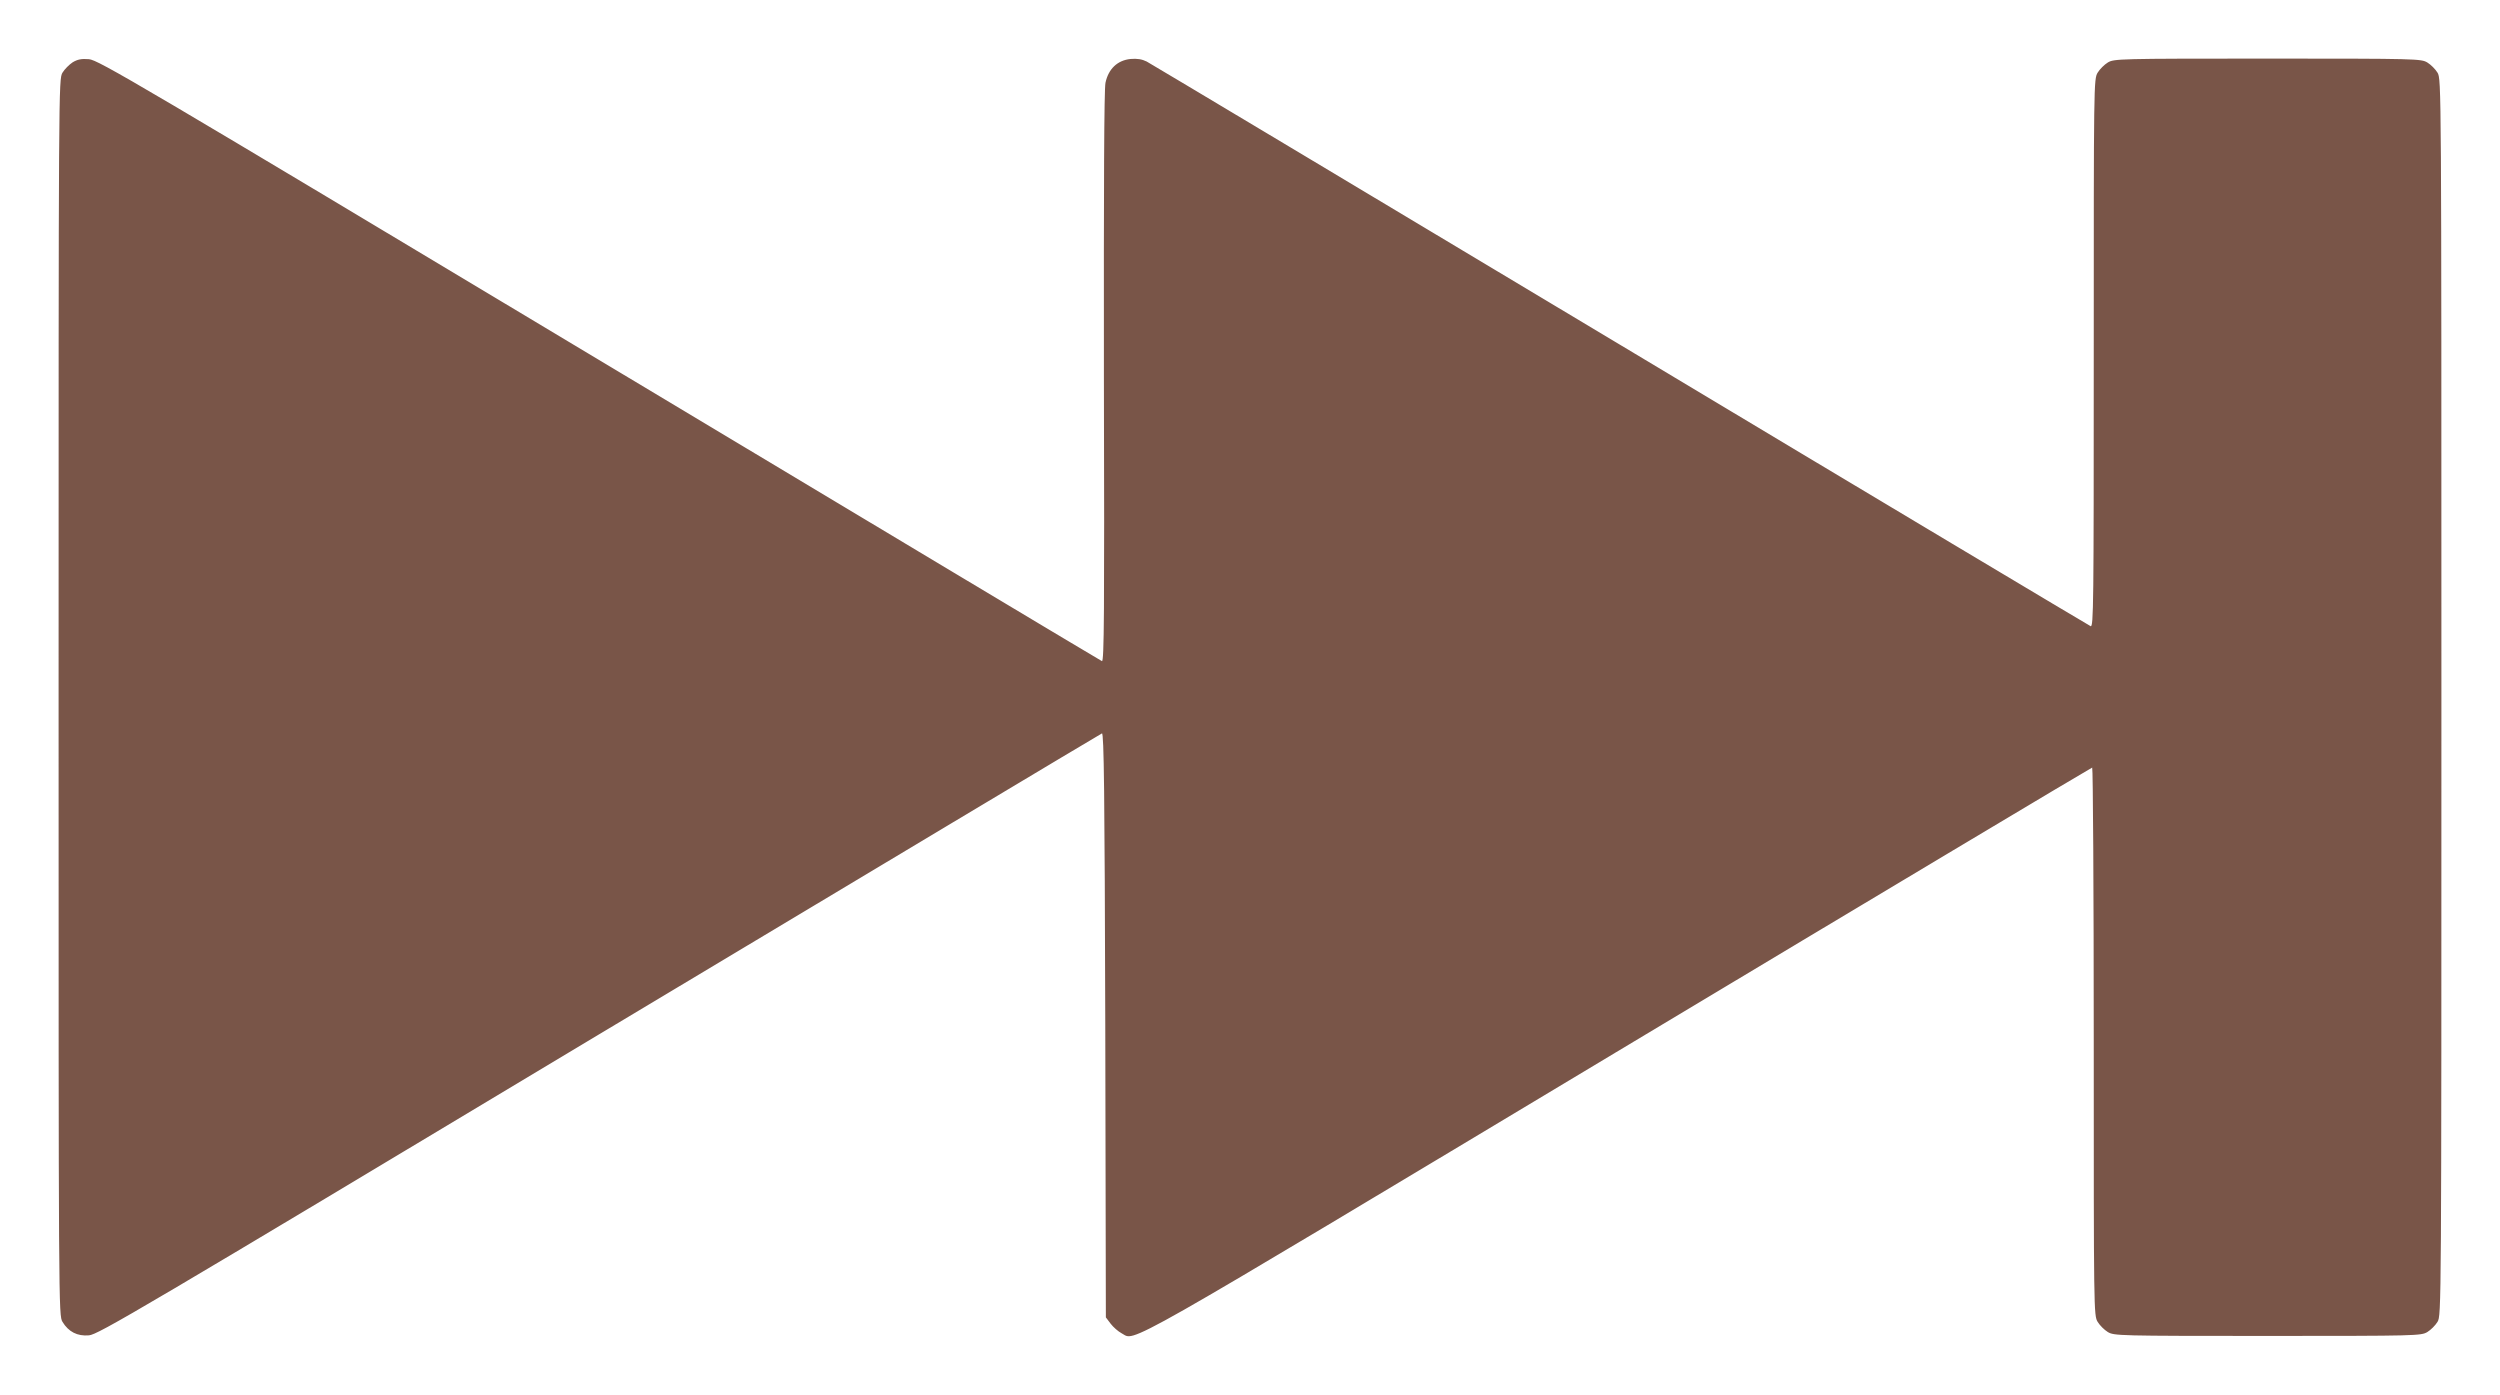
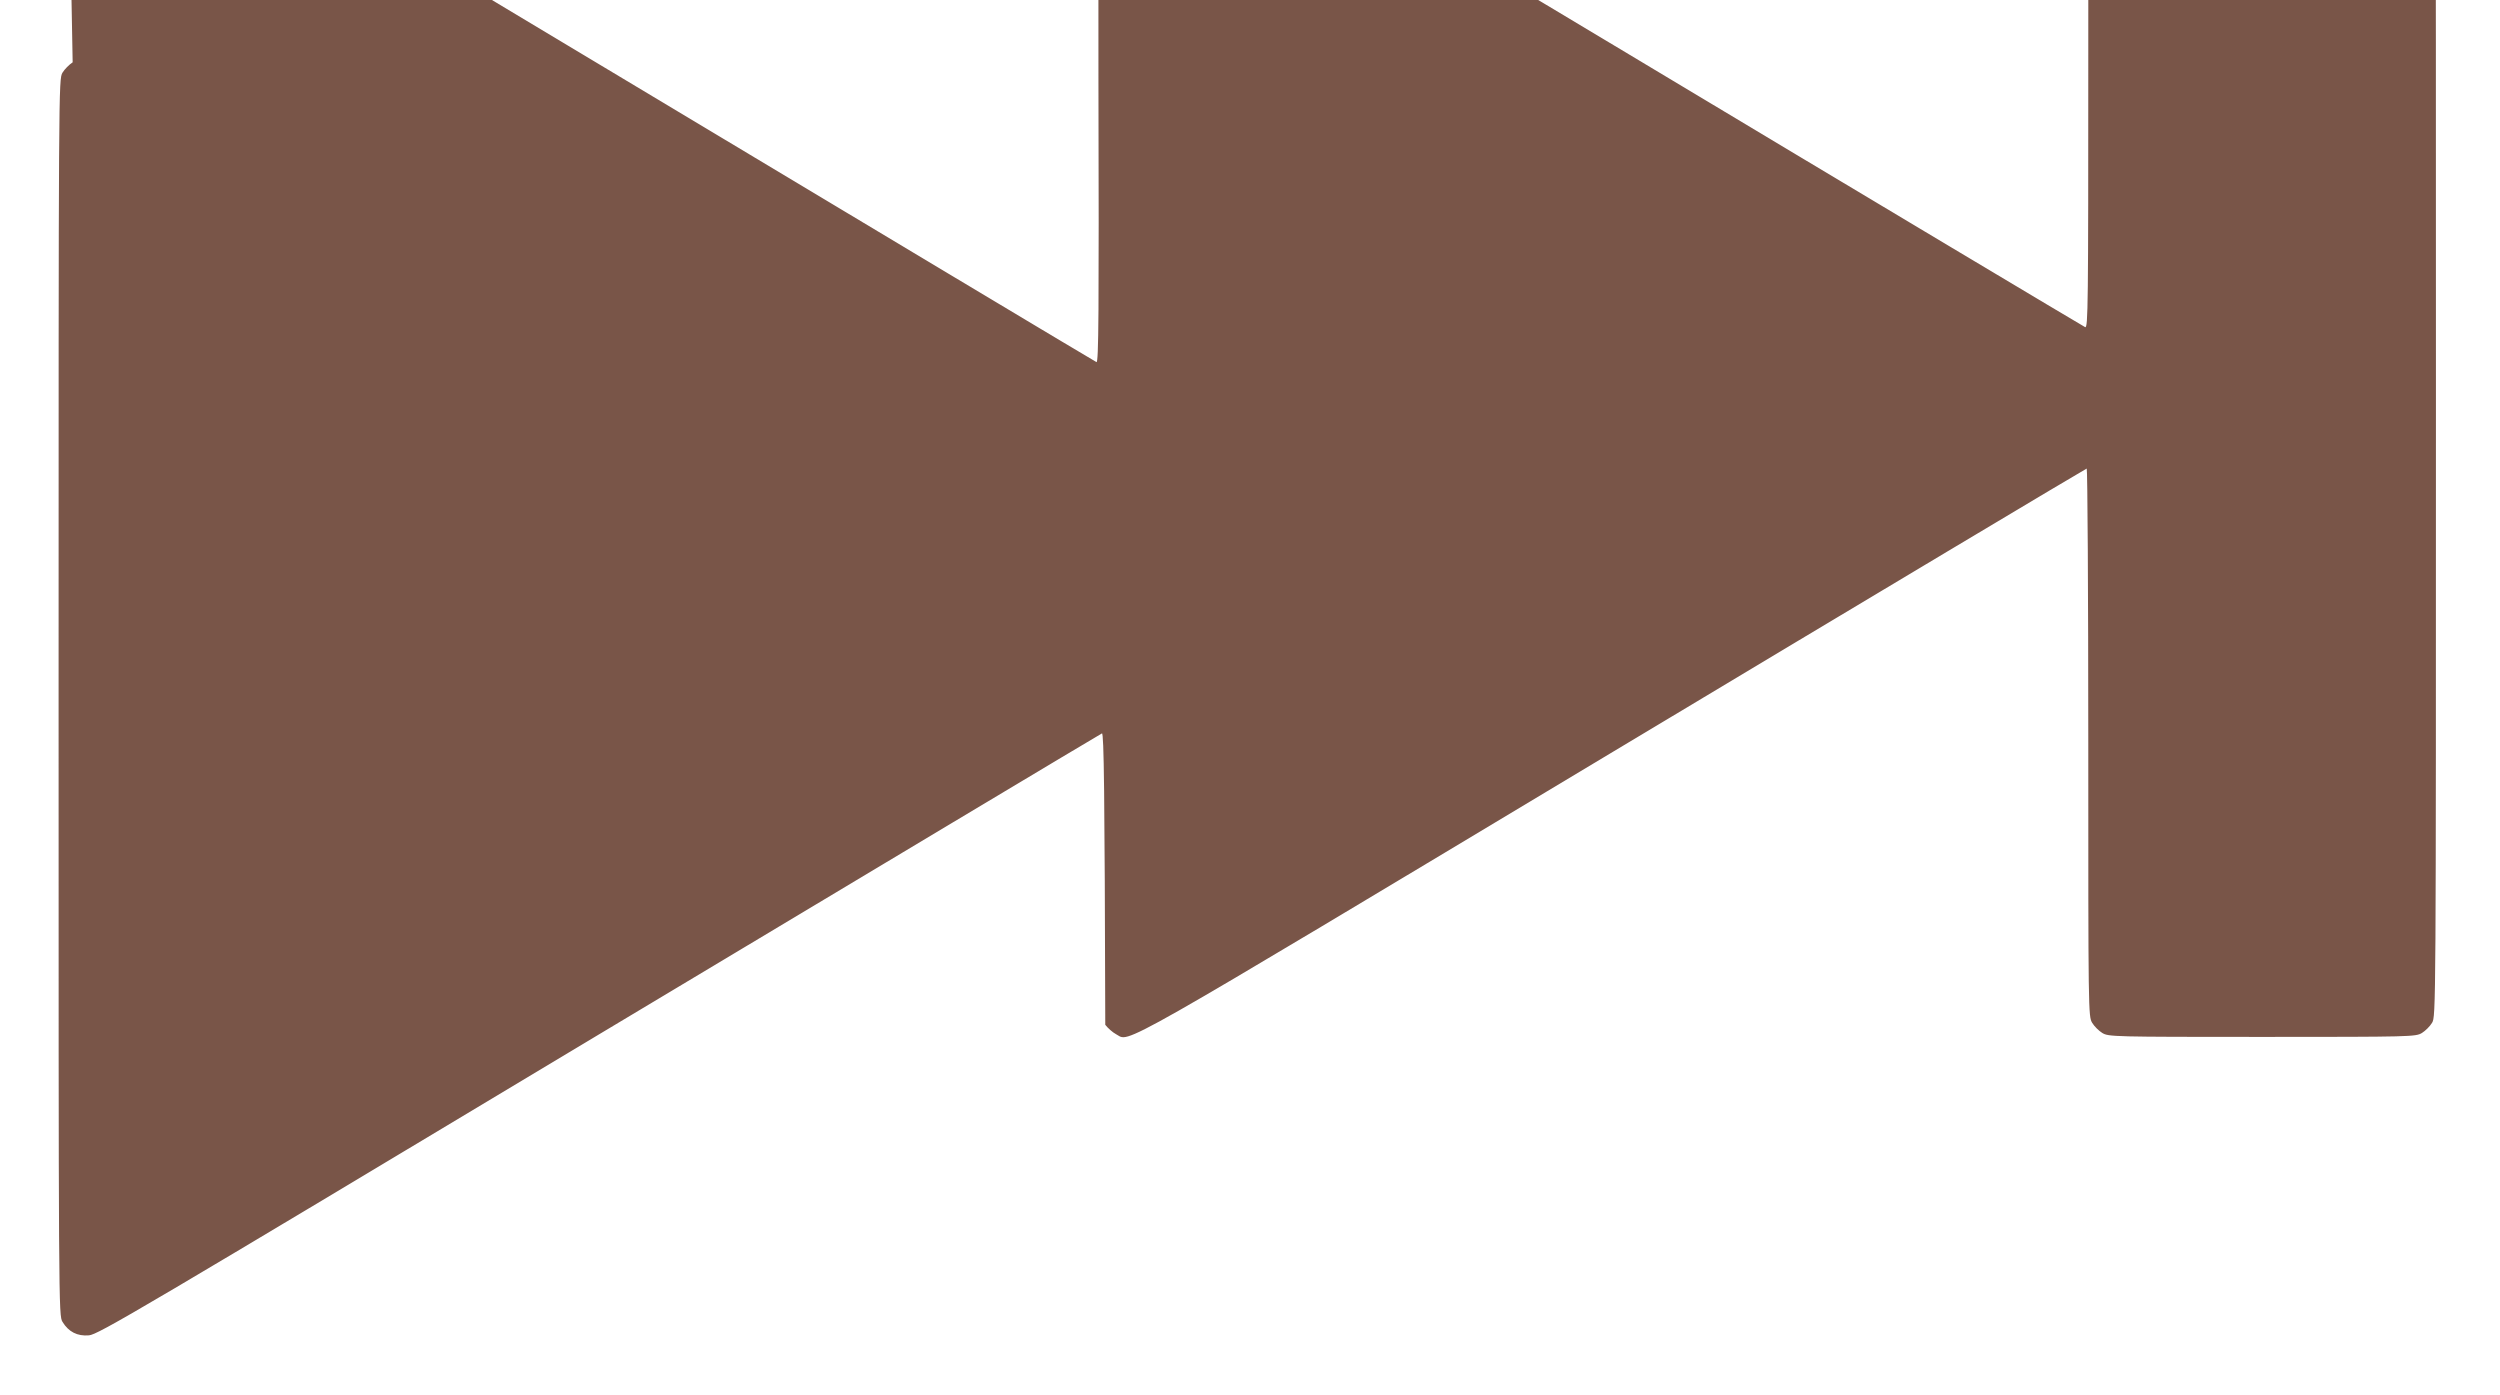
<svg xmlns="http://www.w3.org/2000/svg" version="1.0" width="1280pt" height="714pt" viewBox="0 0 1280 714" preserveAspectRatio="xMidYMid meet">
  <g transform="translate(0,714) scale(0.1,-0.1)" fill="#795548" stroke="none">
-     <path d="M372 6821 c-18 -12 -41 -35 -52 -53 -20 -33 -20 -57 -20 -3198 0 -3141 0 -3165 20 -3198 31 -51 76 -74 135 -69 46 3 253 125 2612 1541 1410 845 2569 1539 2575 1541 10 4 14 -299 17 -1492 l3 -1498 25 -33 c13 -17 38 -39 55 -48 76 -39 -70 -123 2543 1445 1330 798 2423 1451 2427 1451 4 0 8 -631 8 -1402 0 -1382 0 -1403 20 -1436 11 -18 34 -41 52 -52 32 -19 52 -20 818 -20 766 0 786 1 818 20 18 11 41 34 52 52 20 33 20 57 20 3198 0 3141 0 3165 -20 3198 -11 18 -34 41 -52 52 -32 19 -52 20 -818 20 -766 0 -786 -1 -818 -20 -18 -11 -41 -34 -52 -52 -20 -33 -20 -54 -20 -1437 0 -1295 -1 -1403 -16 -1397 -9 4 -1093 651 -2408 1440 -1315 788 -2406 1441 -2425 1451 -24 12 -49 16 -83 13 -67 -7 -113 -51 -128 -122 -7 -35 -9 -519 -8 -1509 3 -1209 1 -1456 -10 -1452 -8 3 -1166 697 -2575 1542 -2367 1420 -2565 1537 -2612 1540 -38 3 -58 -1 -83 -16z" />
+     <path d="M372 6821 c-18 -12 -41 -35 -52 -53 -20 -33 -20 -57 -20 -3198 0 -3141 0 -3165 20 -3198 31 -51 76 -74 135 -69 46 3 253 125 2612 1541 1410 845 2569 1539 2575 1541 10 4 14 -299 17 -1492 c13 -17 38 -39 55 -48 76 -39 -70 -123 2543 1445 1330 798 2423 1451 2427 1451 4 0 8 -631 8 -1402 0 -1382 0 -1403 20 -1436 11 -18 34 -41 52 -52 32 -19 52 -20 818 -20 766 0 786 1 818 20 18 11 41 34 52 52 20 33 20 57 20 3198 0 3141 0 3165 -20 3198 -11 18 -34 41 -52 52 -32 19 -52 20 -818 20 -766 0 -786 -1 -818 -20 -18 -11 -41 -34 -52 -52 -20 -33 -20 -54 -20 -1437 0 -1295 -1 -1403 -16 -1397 -9 4 -1093 651 -2408 1440 -1315 788 -2406 1441 -2425 1451 -24 12 -49 16 -83 13 -67 -7 -113 -51 -128 -122 -7 -35 -9 -519 -8 -1509 3 -1209 1 -1456 -10 -1452 -8 3 -1166 697 -2575 1542 -2367 1420 -2565 1537 -2612 1540 -38 3 -58 -1 -83 -16z" />
  </g>
</svg>